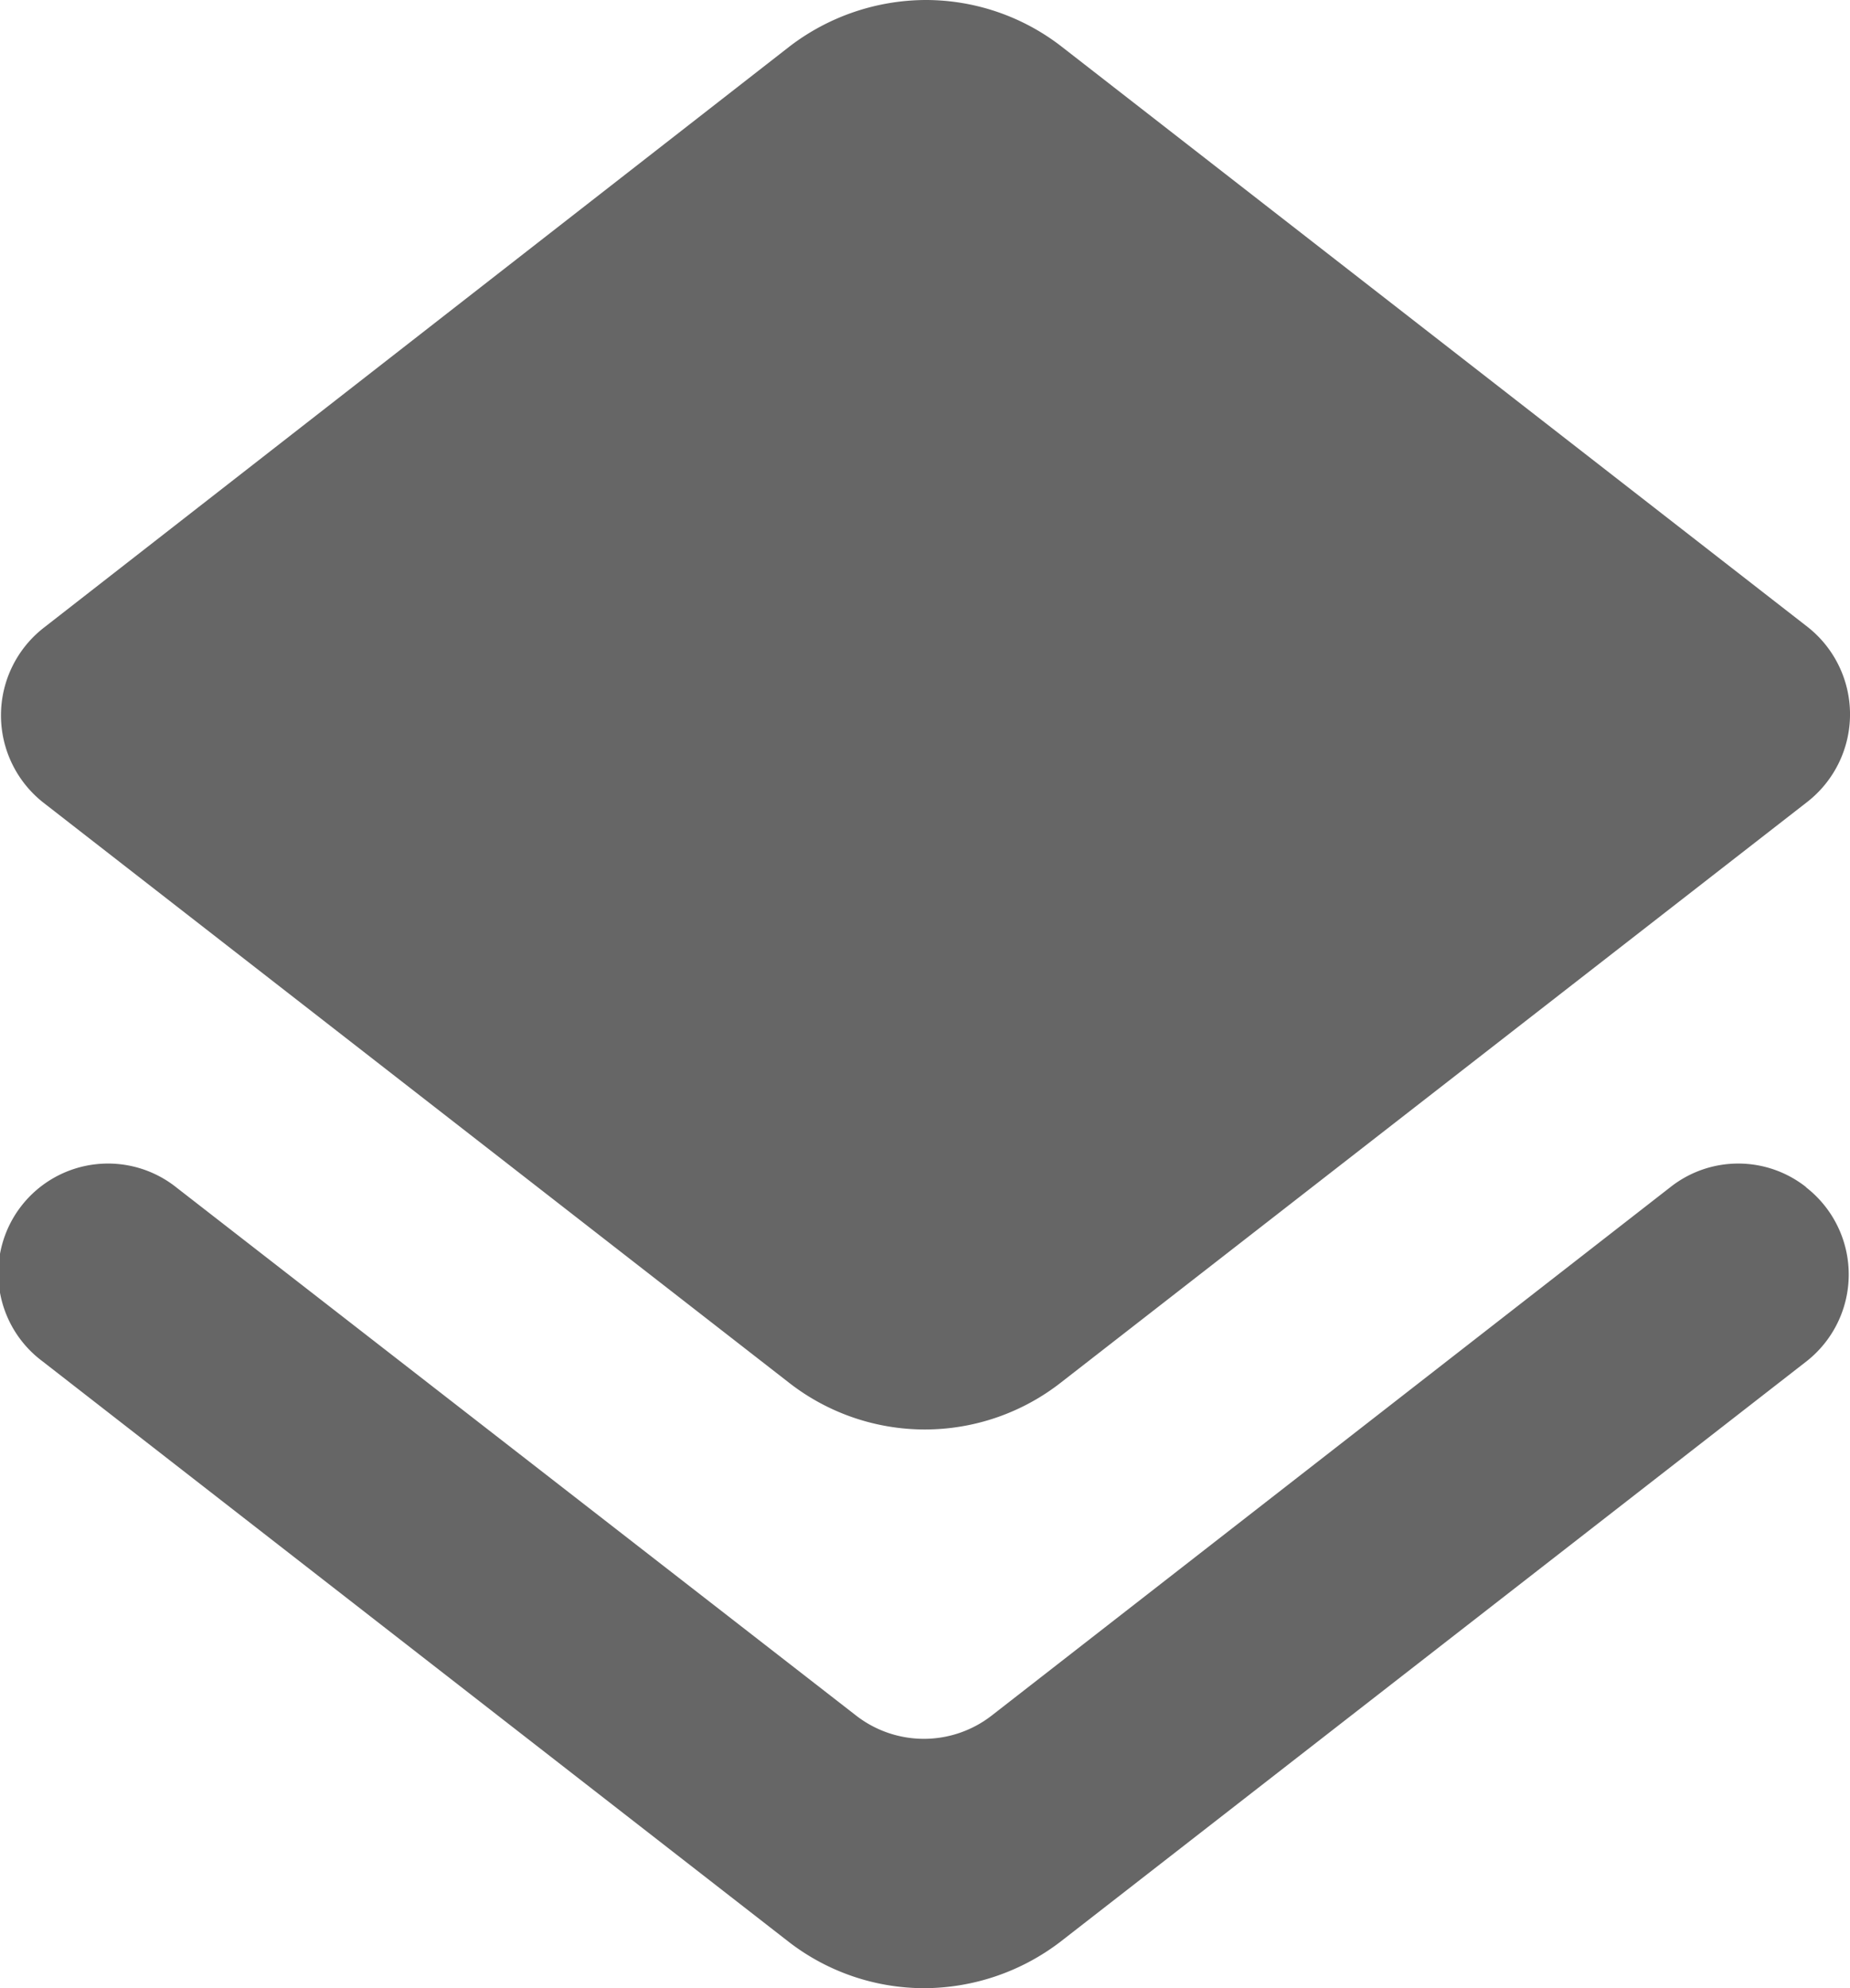
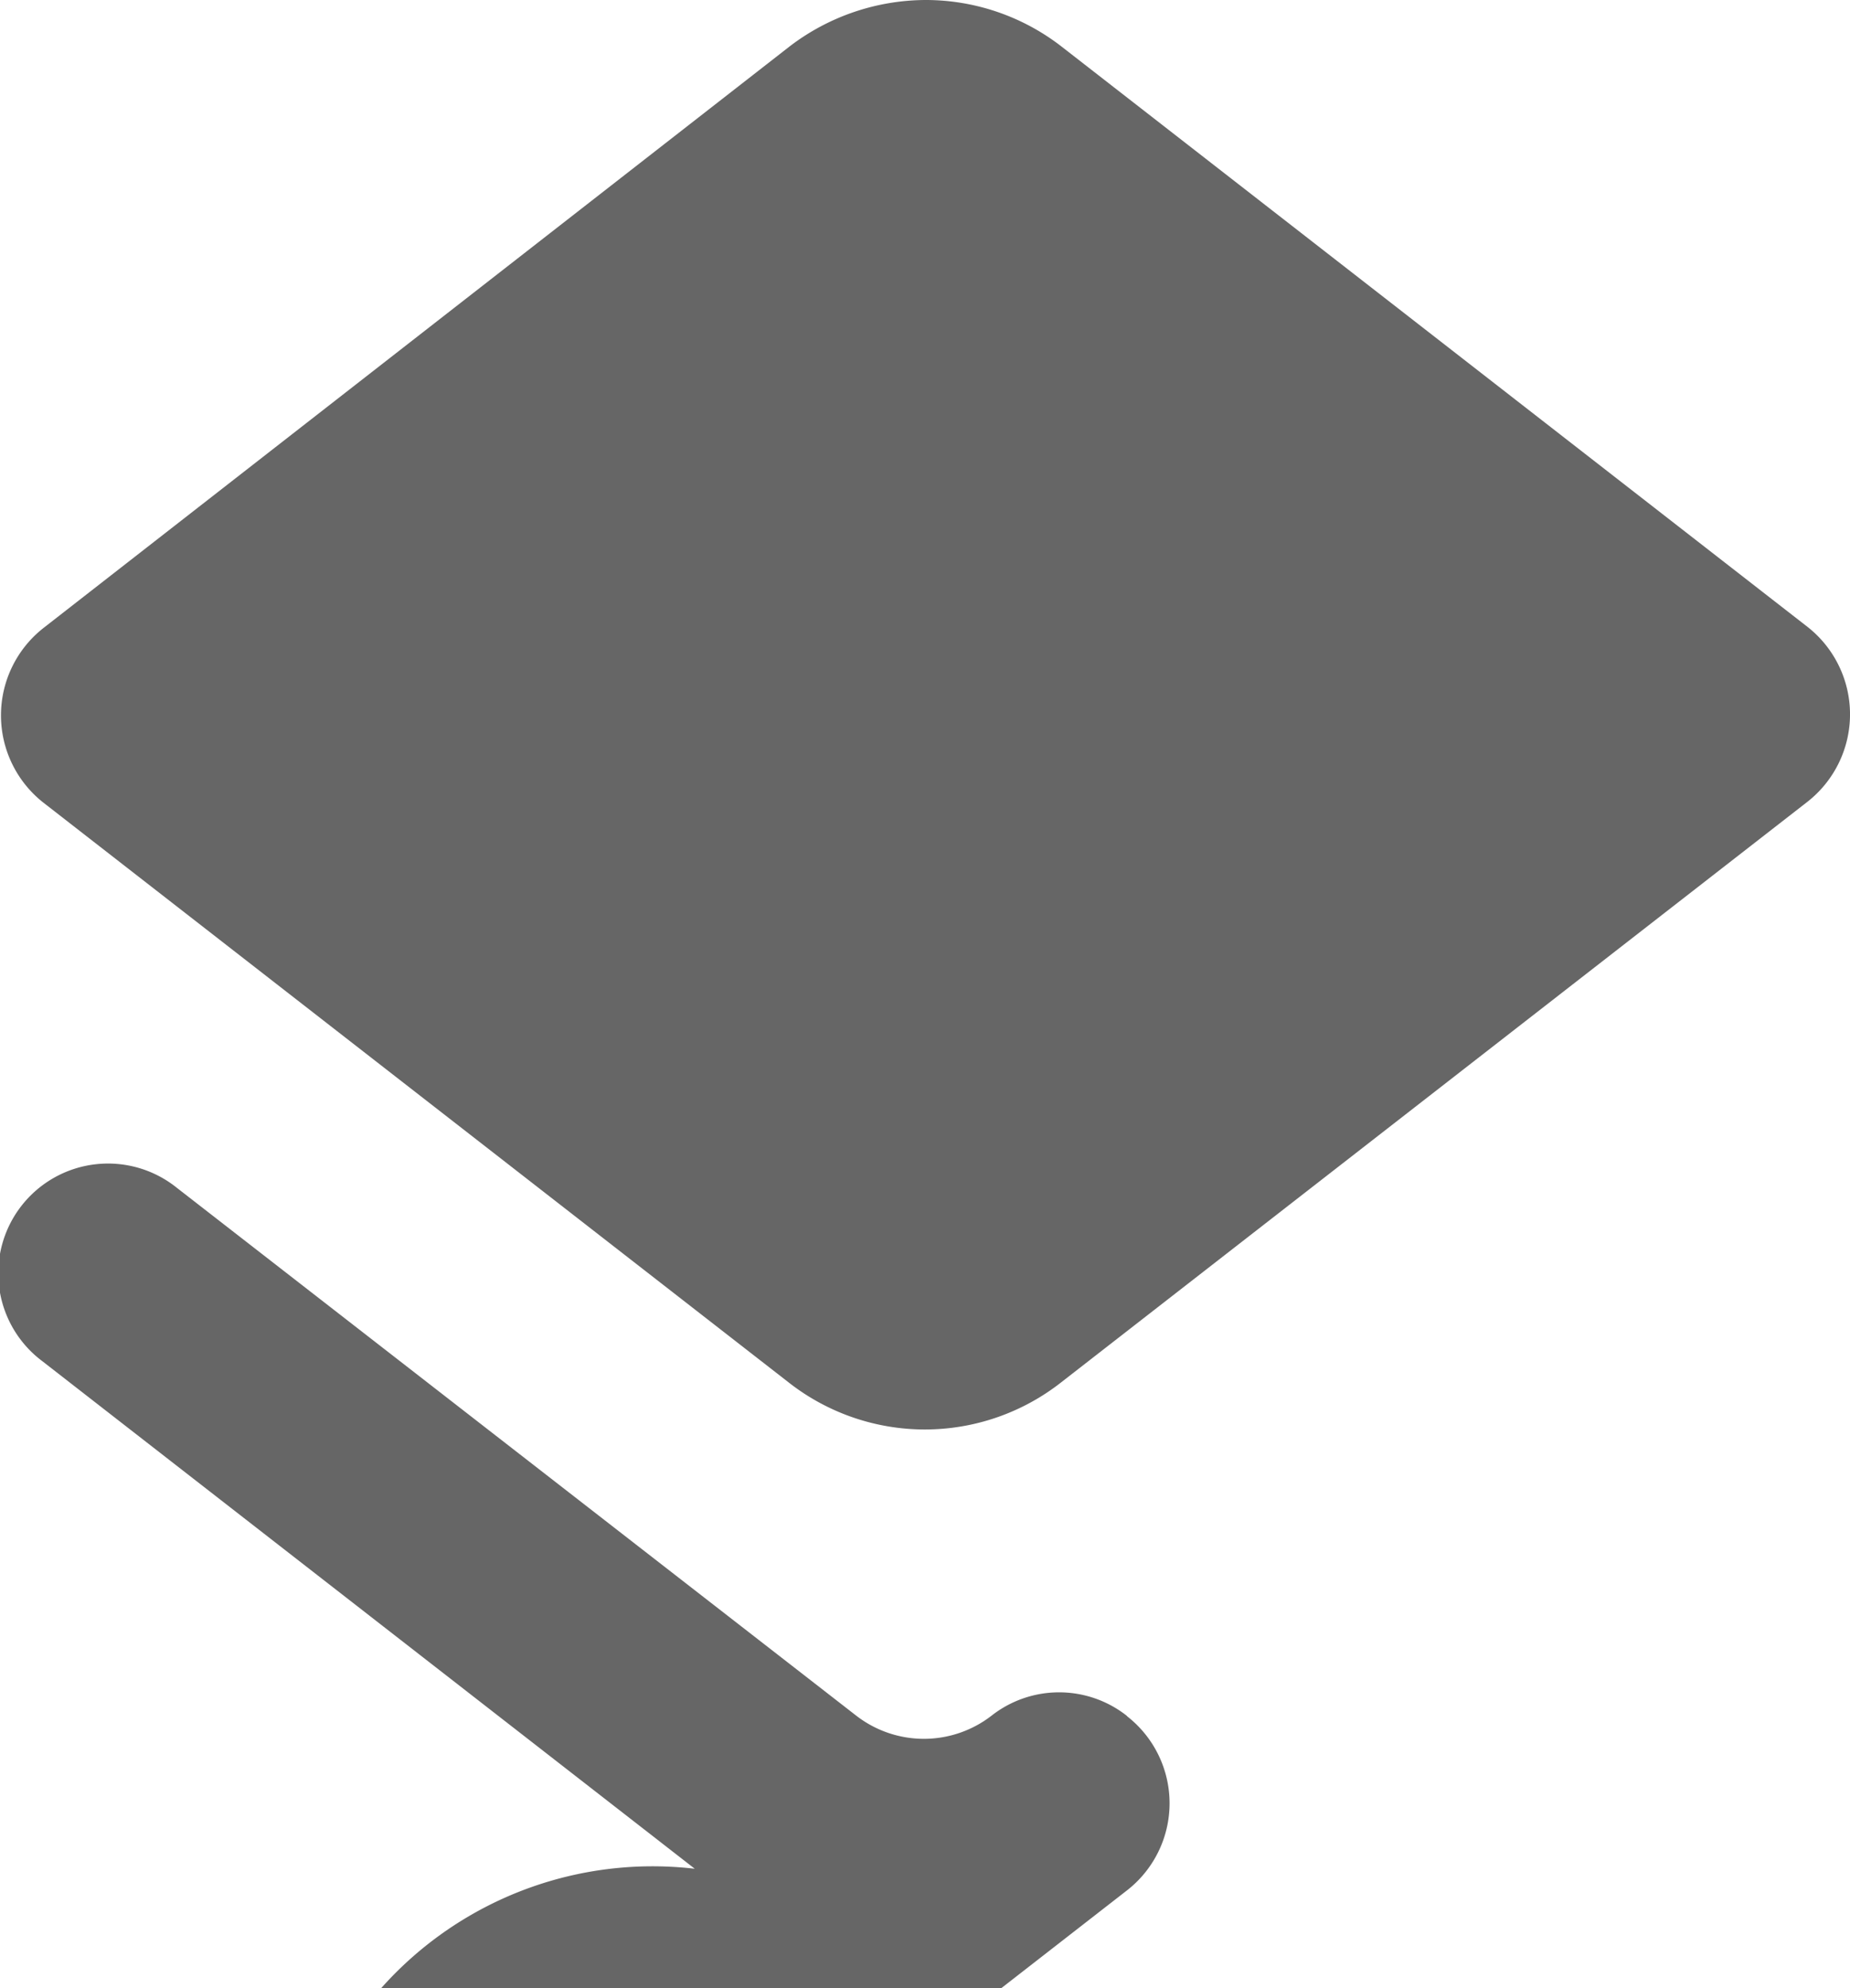
<svg xmlns="http://www.w3.org/2000/svg" width="16.755" height="18.01" viewBox="0 0 16.755 18.01">
-   <path id="duplicate" d="M383.986,3186.53a2.007,2.007,0,0,1-1.226-.42l-6.76-5.26a.994.994,0,1,1,1.219-1.57l6.151,4.78a1,1,0,0,0,1.229,0l6.151-4.79a.991.991,0,0,1,1.22,0l.01.01a1,1,0,0,1,0,1.57l-6.76,5.26A2.039,2.039,0,0,1,383.986,3186.53Zm.008-5.061a2,2,0,0,1-1.225-.419l-6.76-5.26a1.006,1.006,0,0,1,0-1.58l6.76-5.27a2.039,2.039,0,0,1,1.234-.42,2.008,2.008,0,0,1,1.226.42l6.76,5.26a1.007,1.007,0,0,1,0,1.581l-6.76,5.26A2,2,0,0,1,383.995,3181.469Z" transform="translate(-375.617 -3168.52)" fill="#666" />
+   <path id="duplicate" d="M383.986,3186.53a2.007,2.007,0,0,1-1.226-.42l-6.76-5.26a.994.994,0,1,1,1.219-1.57l6.151,4.78a1,1,0,0,0,1.229,0a.991.991,0,0,1,1.22,0l.01.01a1,1,0,0,1,0,1.57l-6.76,5.26A2.039,2.039,0,0,1,383.986,3186.53Zm.008-5.061a2,2,0,0,1-1.225-.419l-6.76-5.26a1.006,1.006,0,0,1,0-1.58l6.76-5.27a2.039,2.039,0,0,1,1.234-.42,2.008,2.008,0,0,1,1.226.42l6.76,5.26a1.007,1.007,0,0,1,0,1.581l-6.76,5.26A2,2,0,0,1,383.995,3181.469Z" transform="translate(-375.617 -3168.52)" fill="#666" />
</svg>